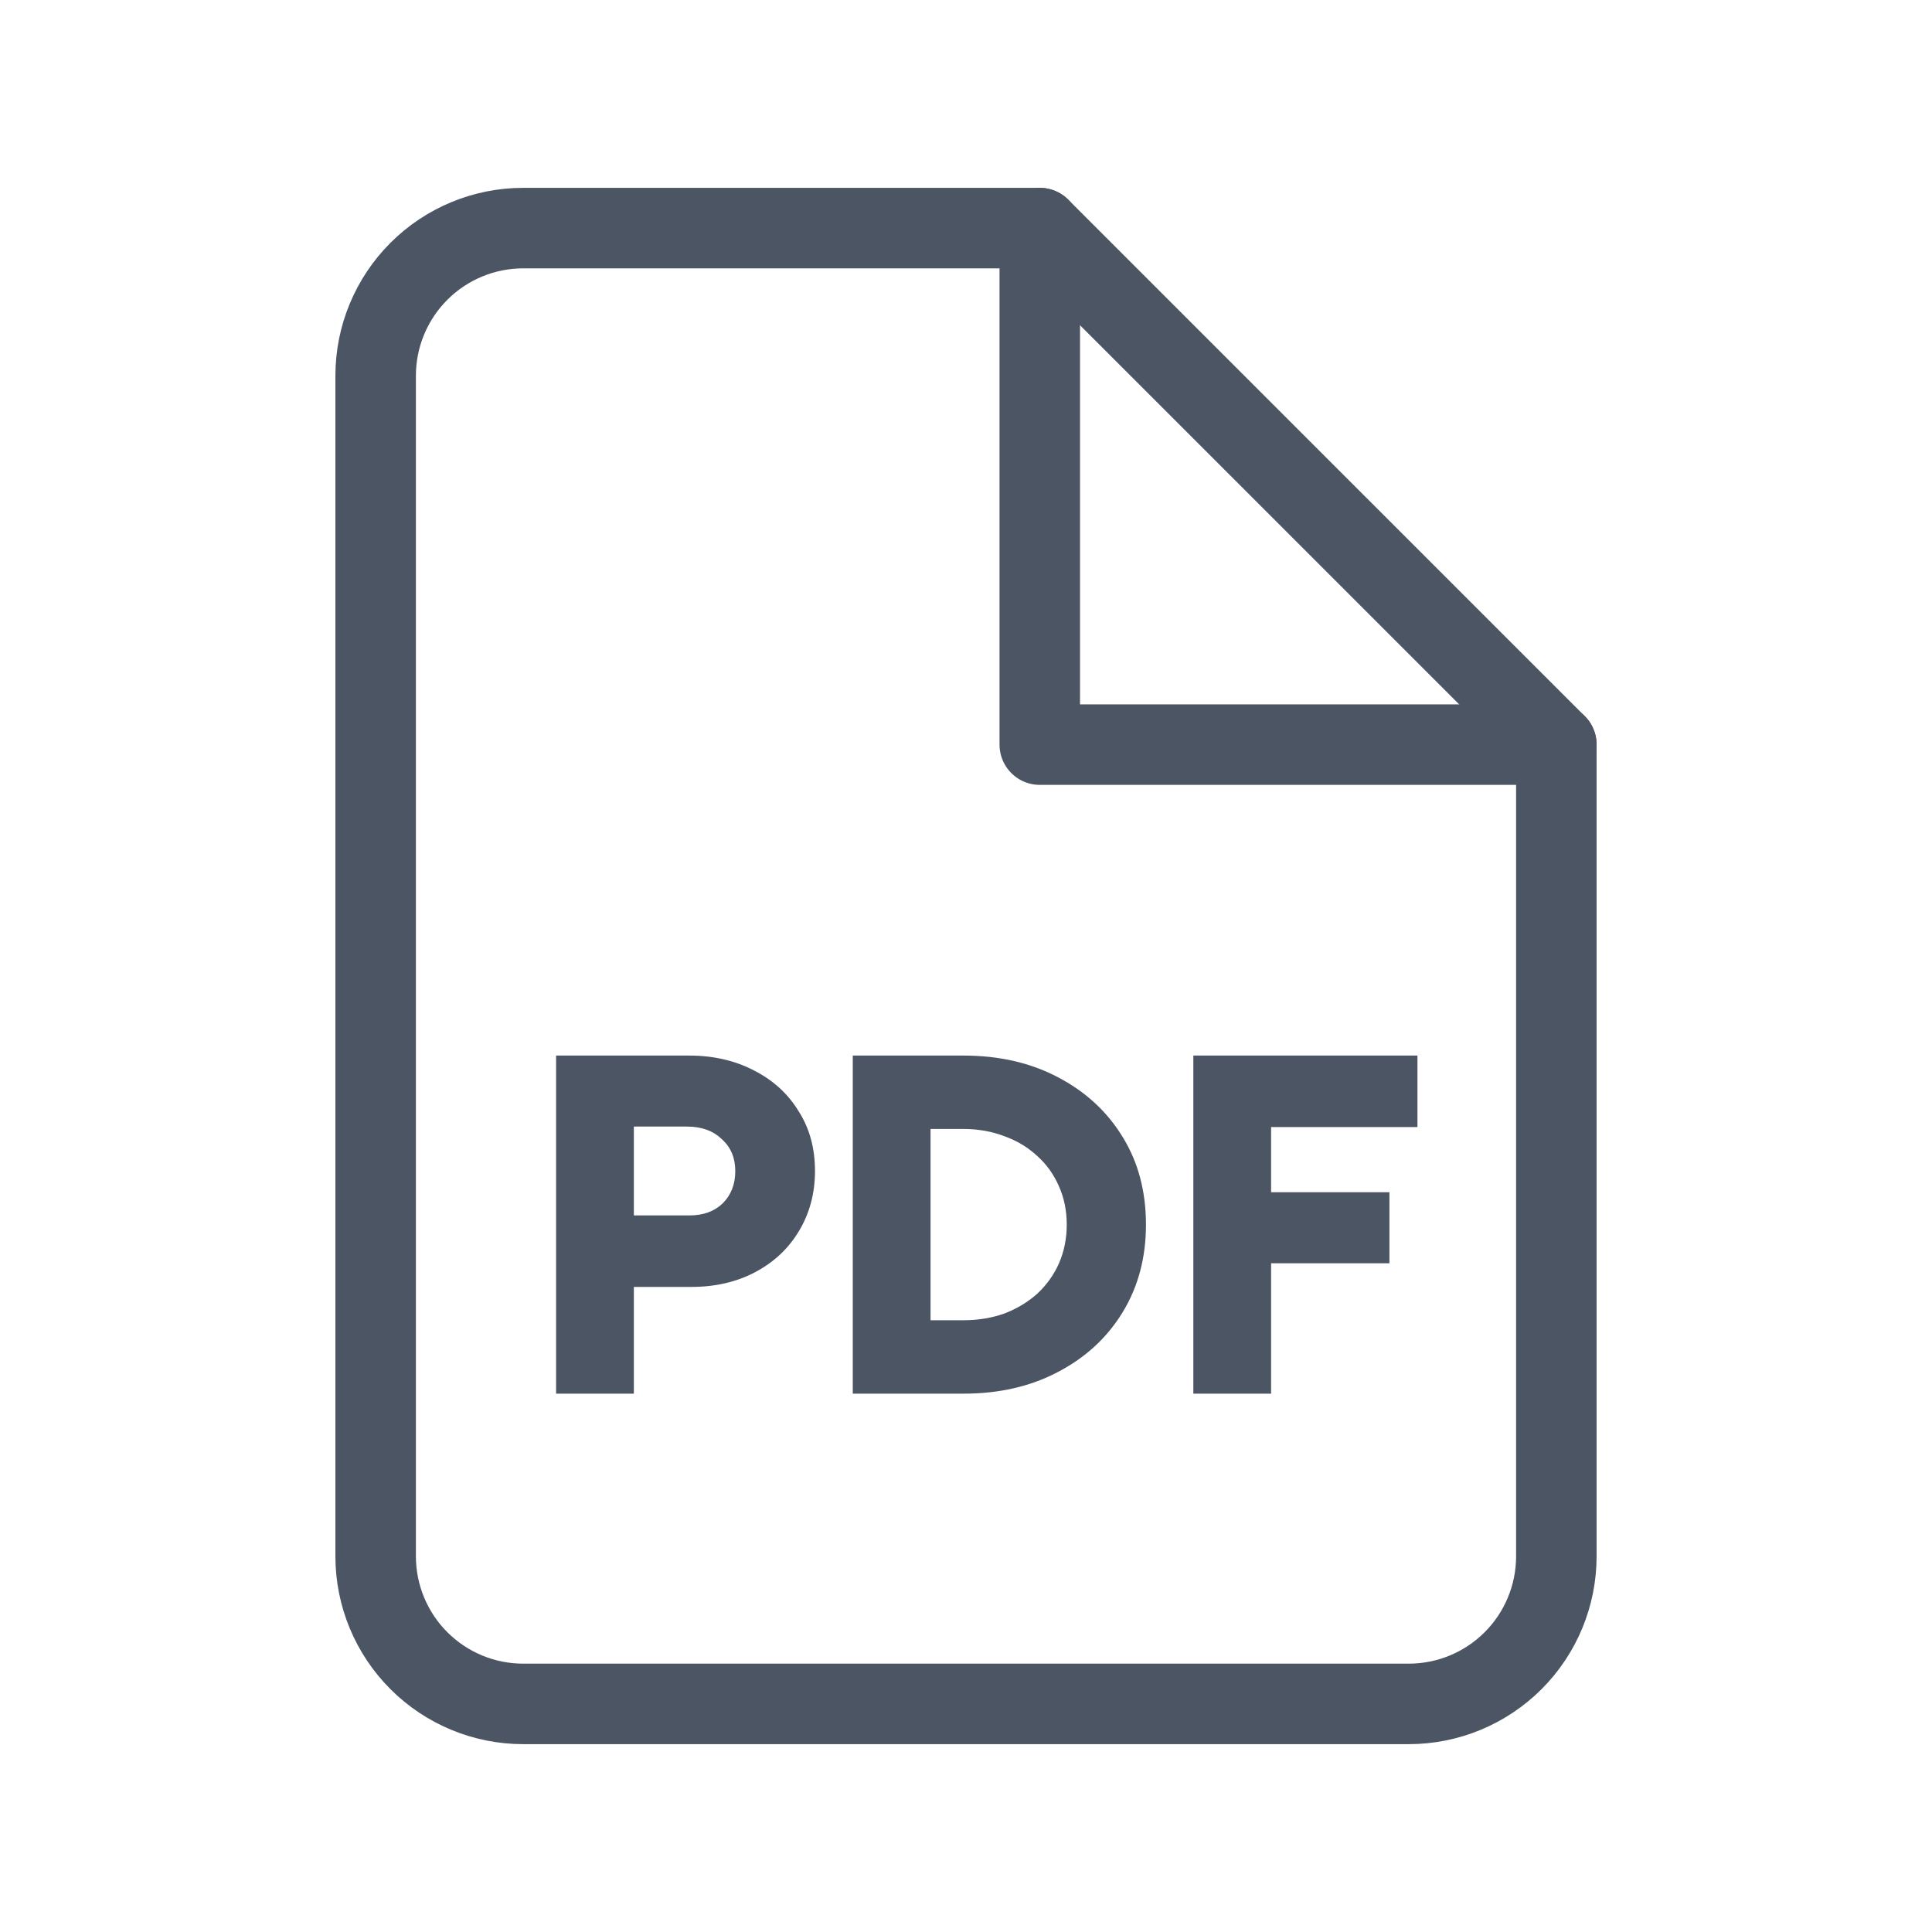
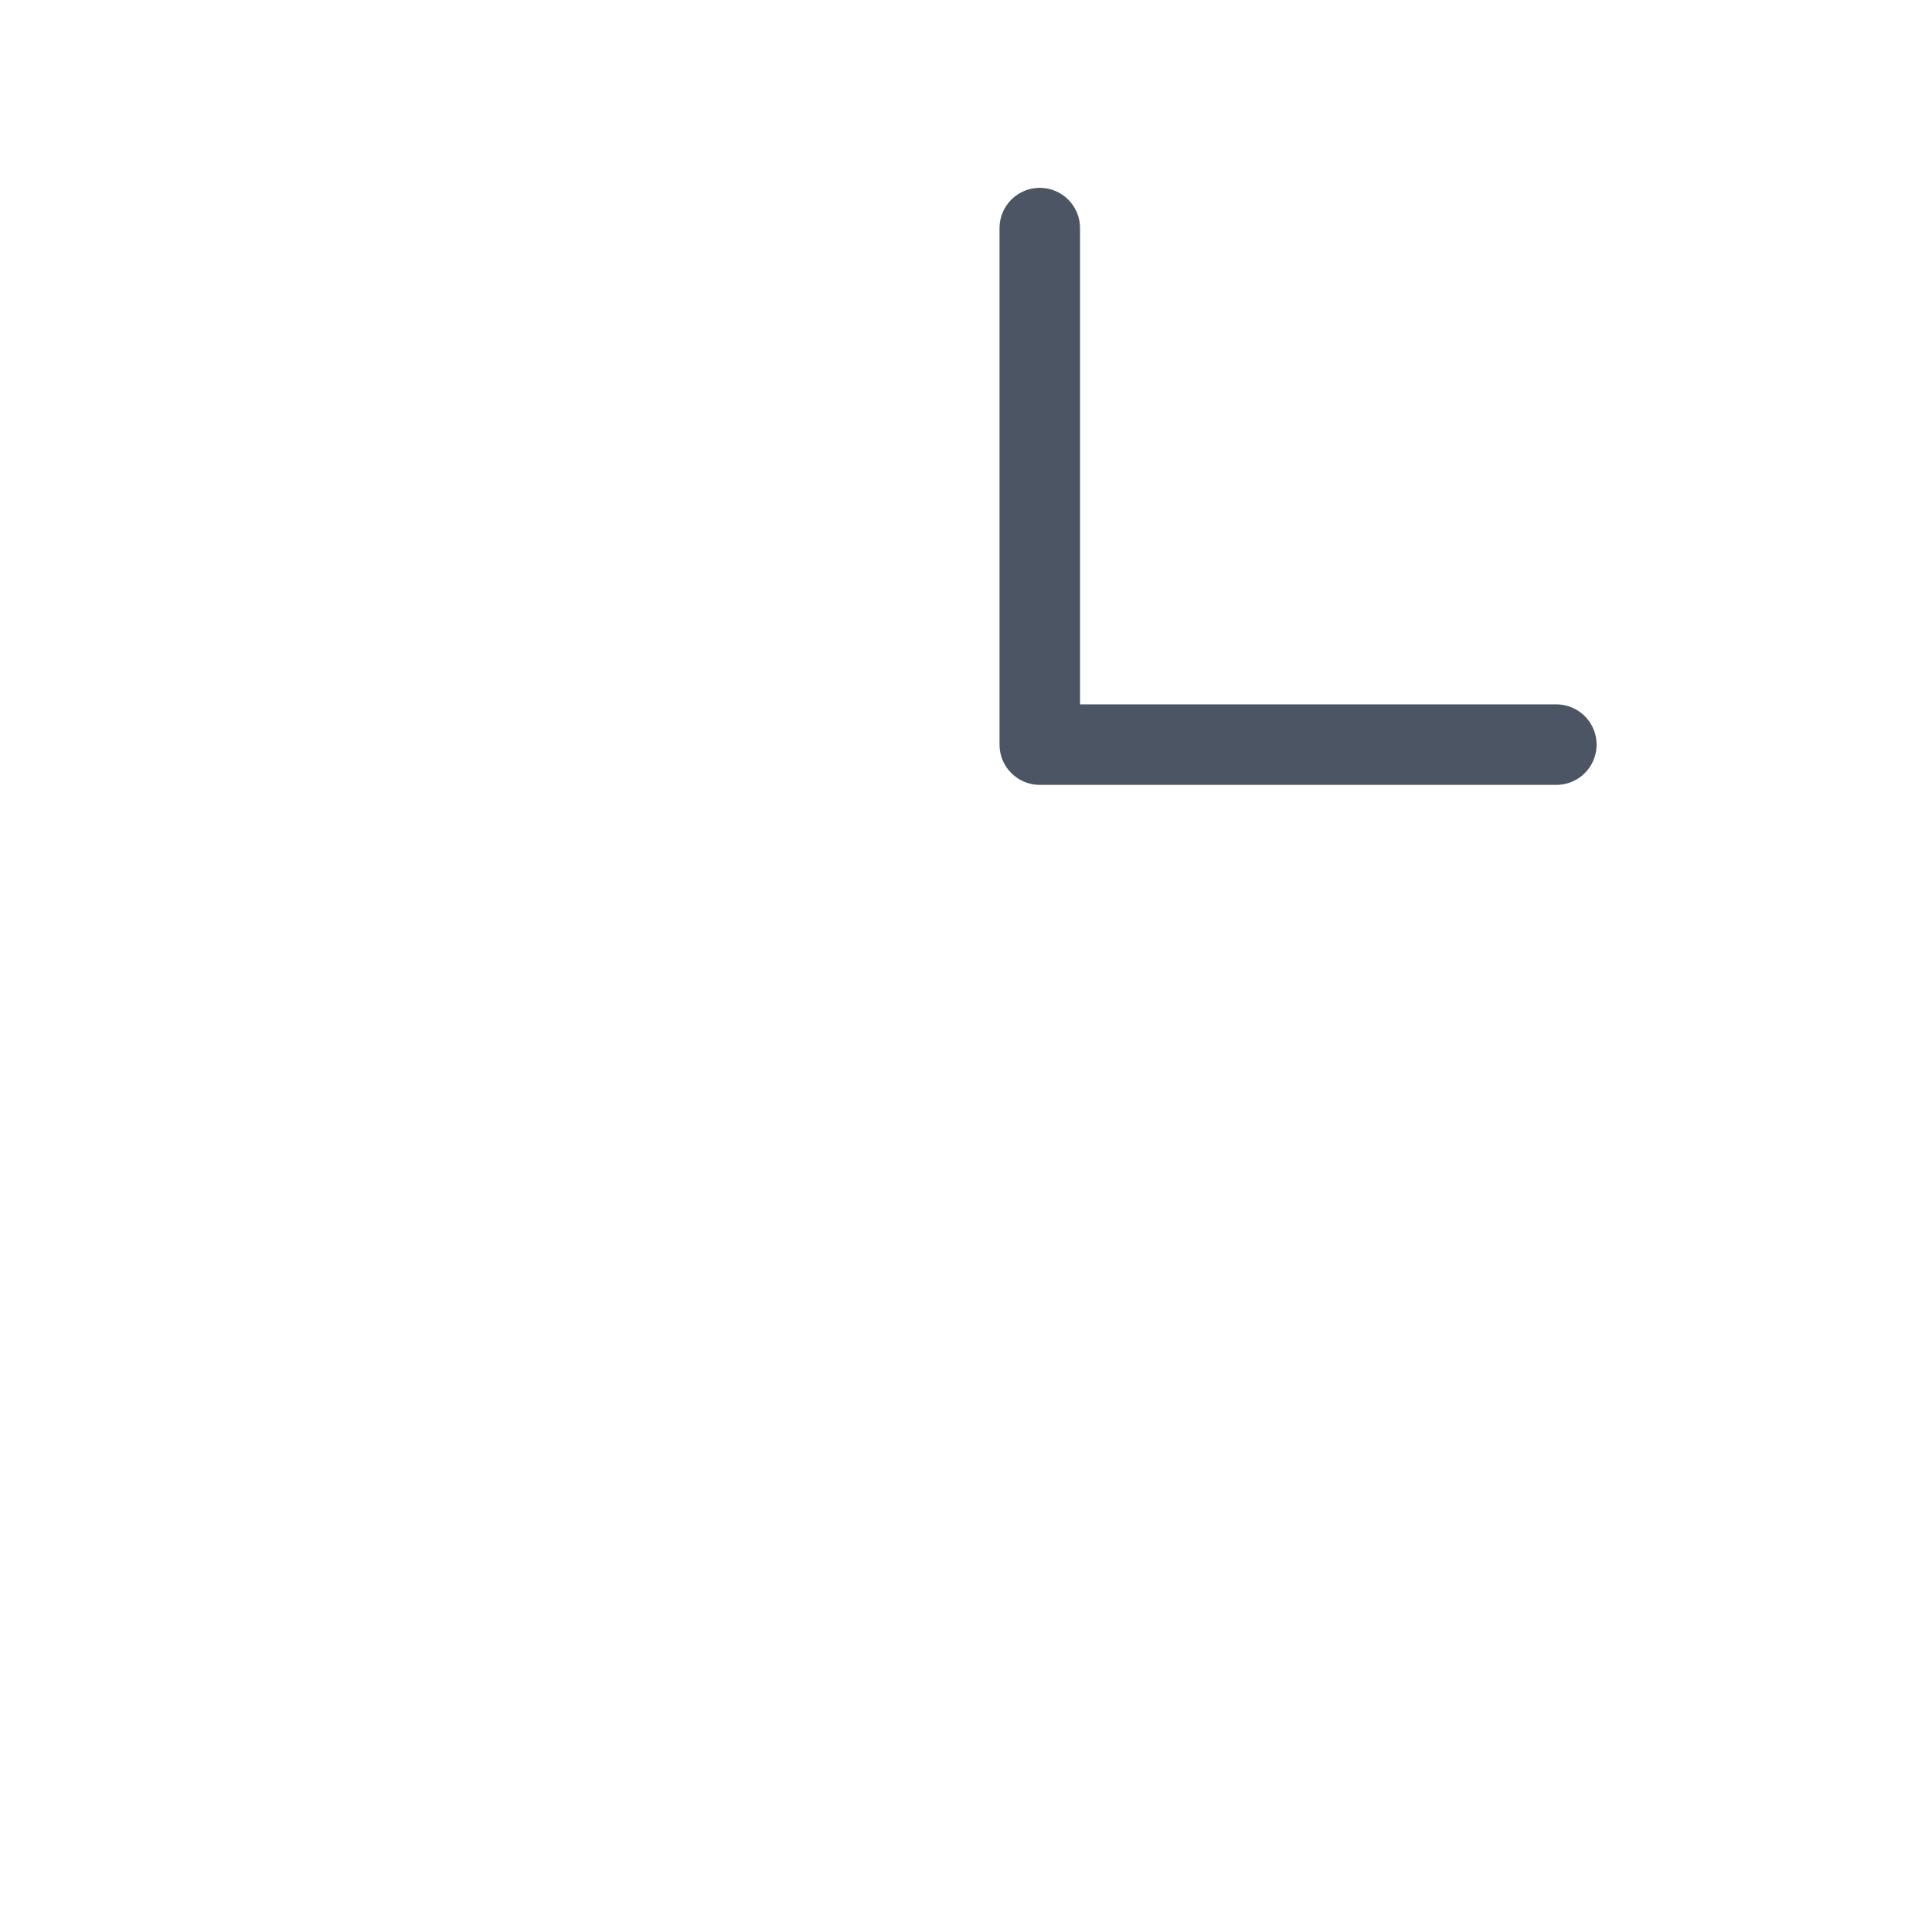
<svg xmlns="http://www.w3.org/2000/svg" width="48" height="48" viewBox="0 0 48 48" fill="none">
-   <path d="M25.833 5.667H13C12.027 5.667 11.095 6.053 10.407 6.741C9.72 7.428 9.333 8.361 9.333 9.333V38.667C9.333 39.639 9.72 40.572 10.407 41.259C11.095 41.947 12.027 42.333 13 42.333H35C35.972 42.333 36.905 41.947 37.593 41.259C38.28 40.572 38.667 39.639 38.667 38.667V18.5L25.833 5.667Z" stroke="#4B5563" stroke-width="2" stroke-linecap="round" stroke-linejoin="round" />
  <path d="M25.833 5.667V18.5H38.667" stroke="#4B5563" stroke-width="2" stroke-linecap="round" stroke-linejoin="round" />
-   <path d="M13.816 34.625V26.225H17.116C17.724 26.225 18.264 26.349 18.736 26.597C19.208 26.837 19.576 27.173 19.84 27.605C20.112 28.029 20.248 28.525 20.248 29.093C20.248 29.645 20.116 30.141 19.852 30.581C19.596 31.013 19.236 31.353 18.772 31.601C18.308 31.849 17.776 31.973 17.176 31.973H15.748V34.625H13.816ZM15.748 30.197H17.128C17.472 30.197 17.748 30.097 17.956 29.897C18.164 29.689 18.268 29.421 18.268 29.093C18.268 28.765 18.156 28.501 17.932 28.301C17.716 28.093 17.428 27.989 17.068 27.989H15.748V30.197ZM21.187 34.625V26.225H23.935C24.823 26.225 25.607 26.405 26.287 26.765C26.975 27.125 27.511 27.621 27.895 28.253C28.279 28.877 28.471 29.601 28.471 30.425C28.471 31.241 28.279 31.965 27.895 32.597C27.511 33.229 26.975 33.725 26.287 34.085C25.607 34.445 24.823 34.625 23.935 34.625H21.187ZM23.119 32.801H23.935C24.303 32.801 24.643 32.745 24.955 32.633C25.267 32.513 25.539 32.349 25.771 32.141C26.003 31.925 26.183 31.673 26.311 31.385C26.439 31.089 26.503 30.769 26.503 30.425C26.503 30.081 26.439 29.765 26.311 29.477C26.183 29.181 26.003 28.929 25.771 28.721C25.539 28.505 25.267 28.341 24.955 28.229C24.643 28.109 24.303 28.049 23.935 28.049H23.119V32.801ZM29.648 34.625V26.225H35.216V28.001H31.58V29.621H34.52V31.385H31.58V34.625H29.648Z" fill="#4B5563" />
</svg>